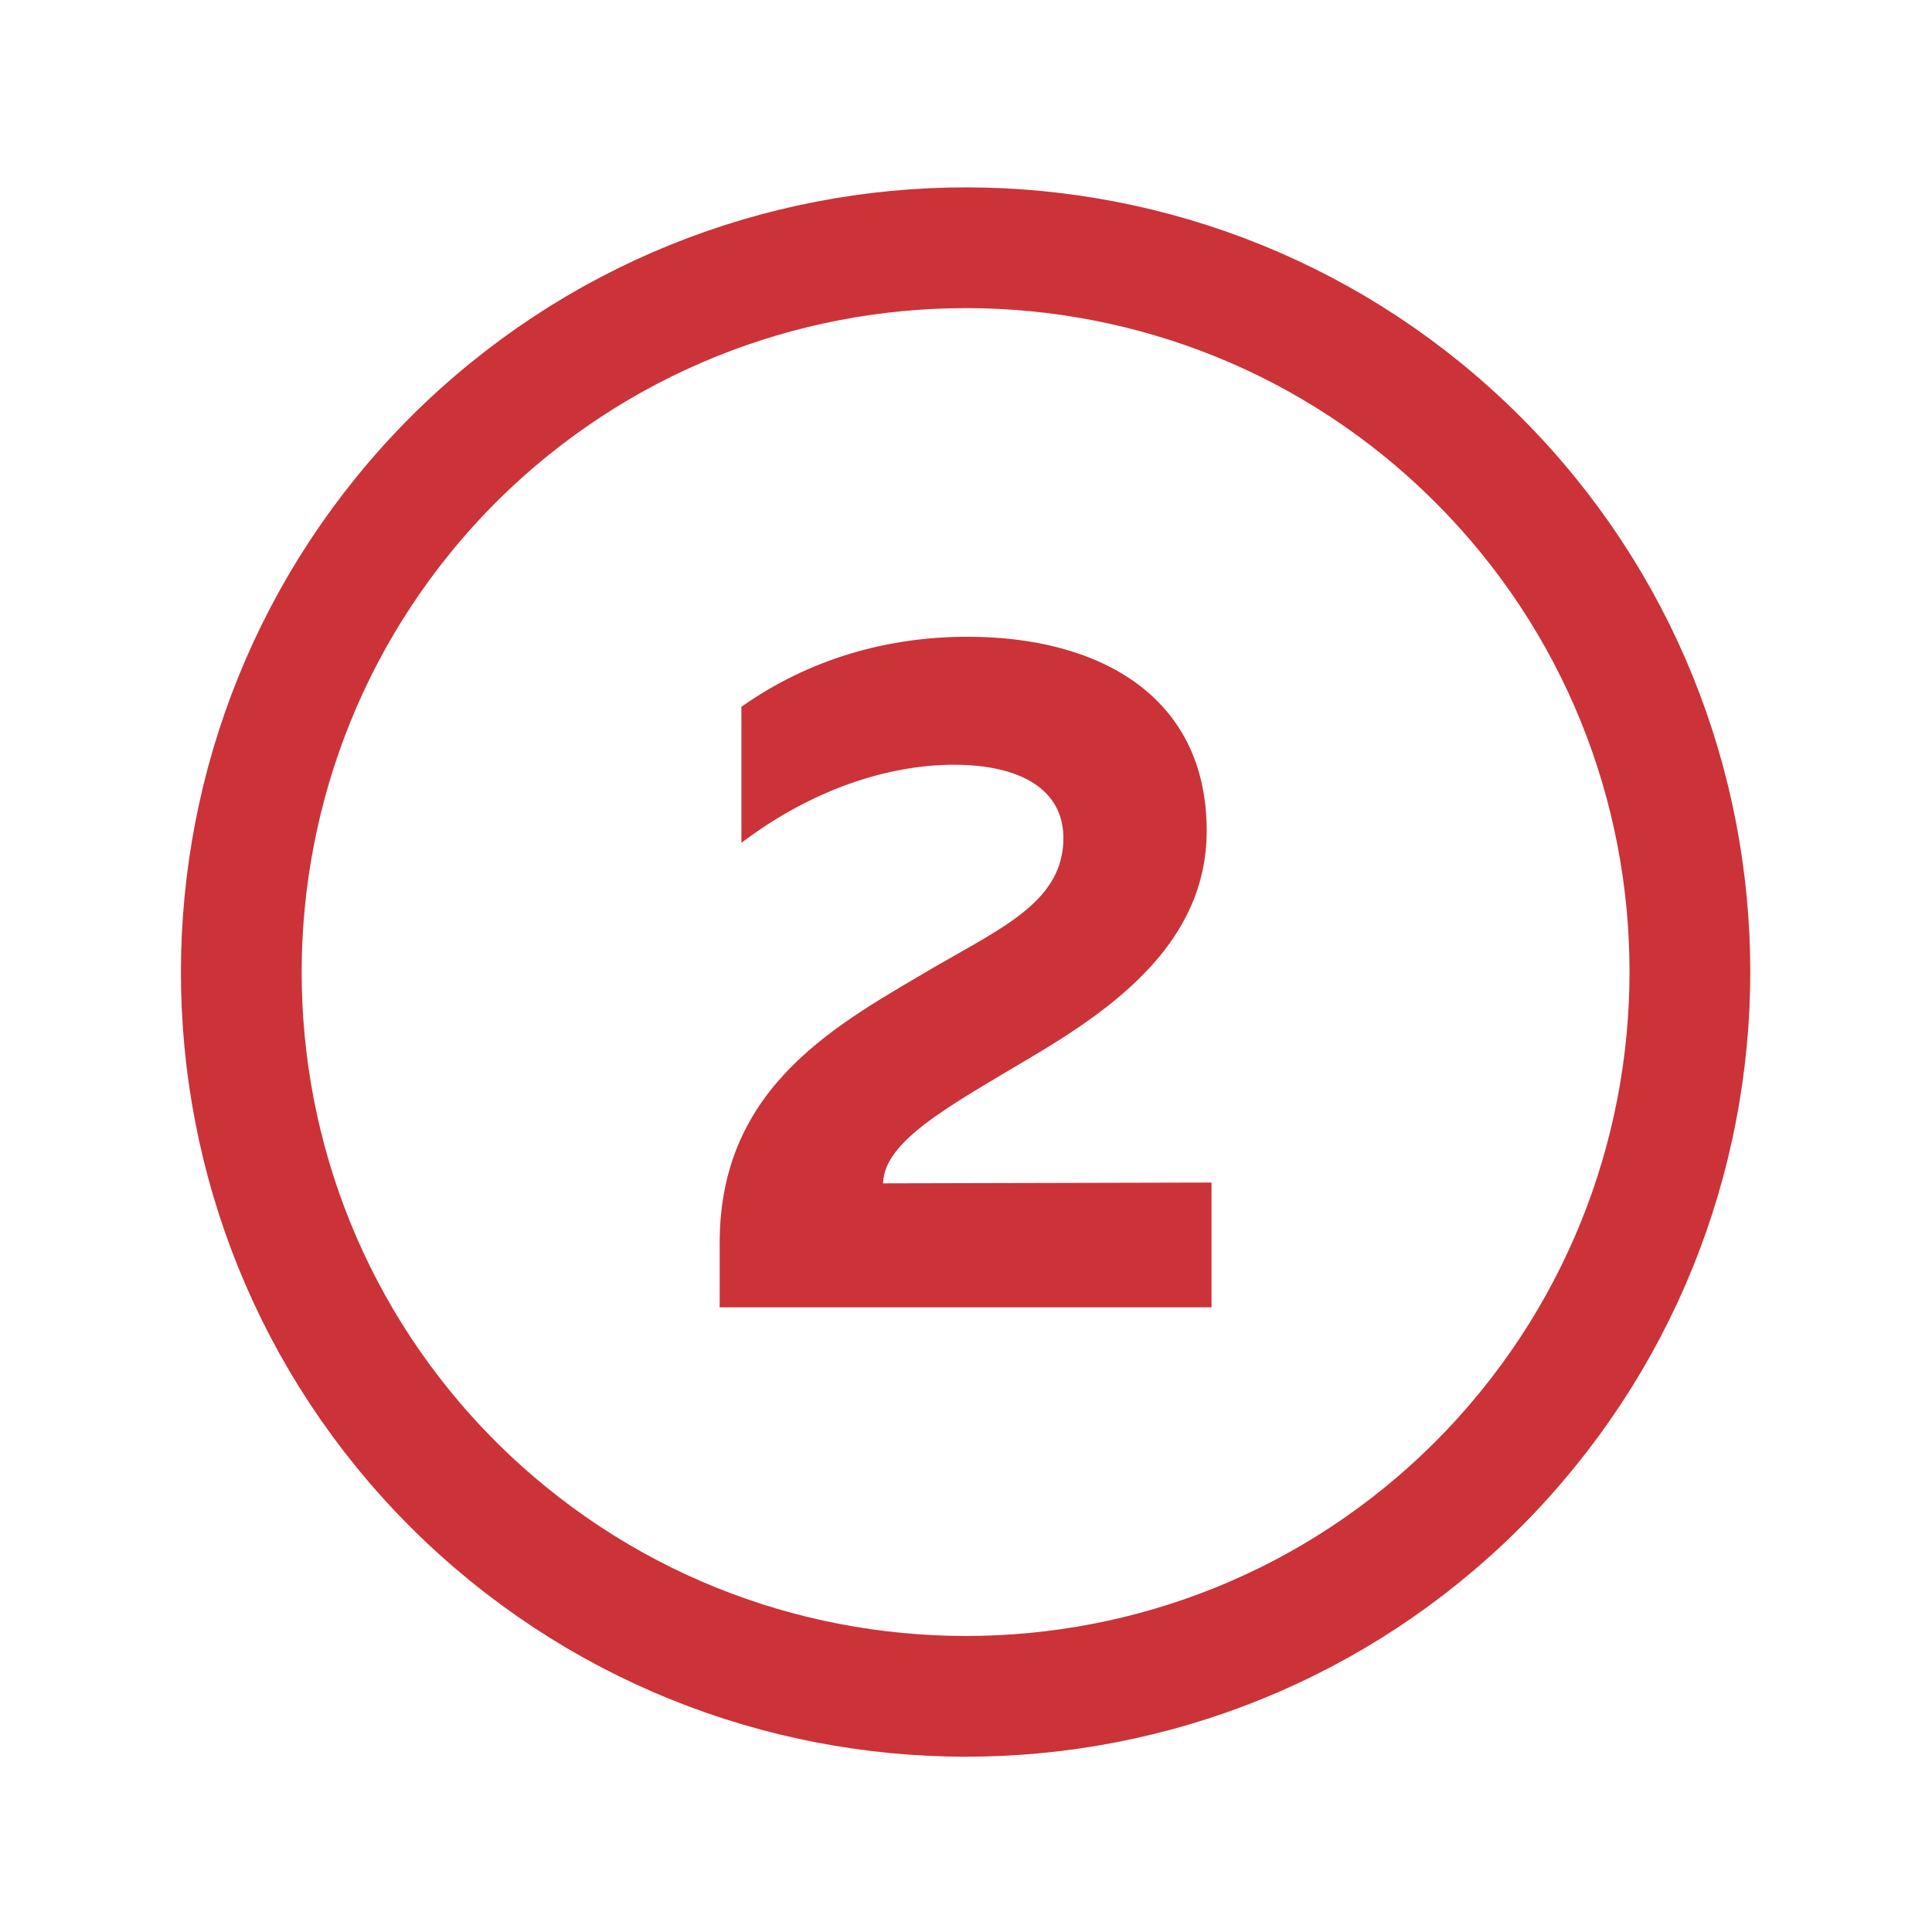
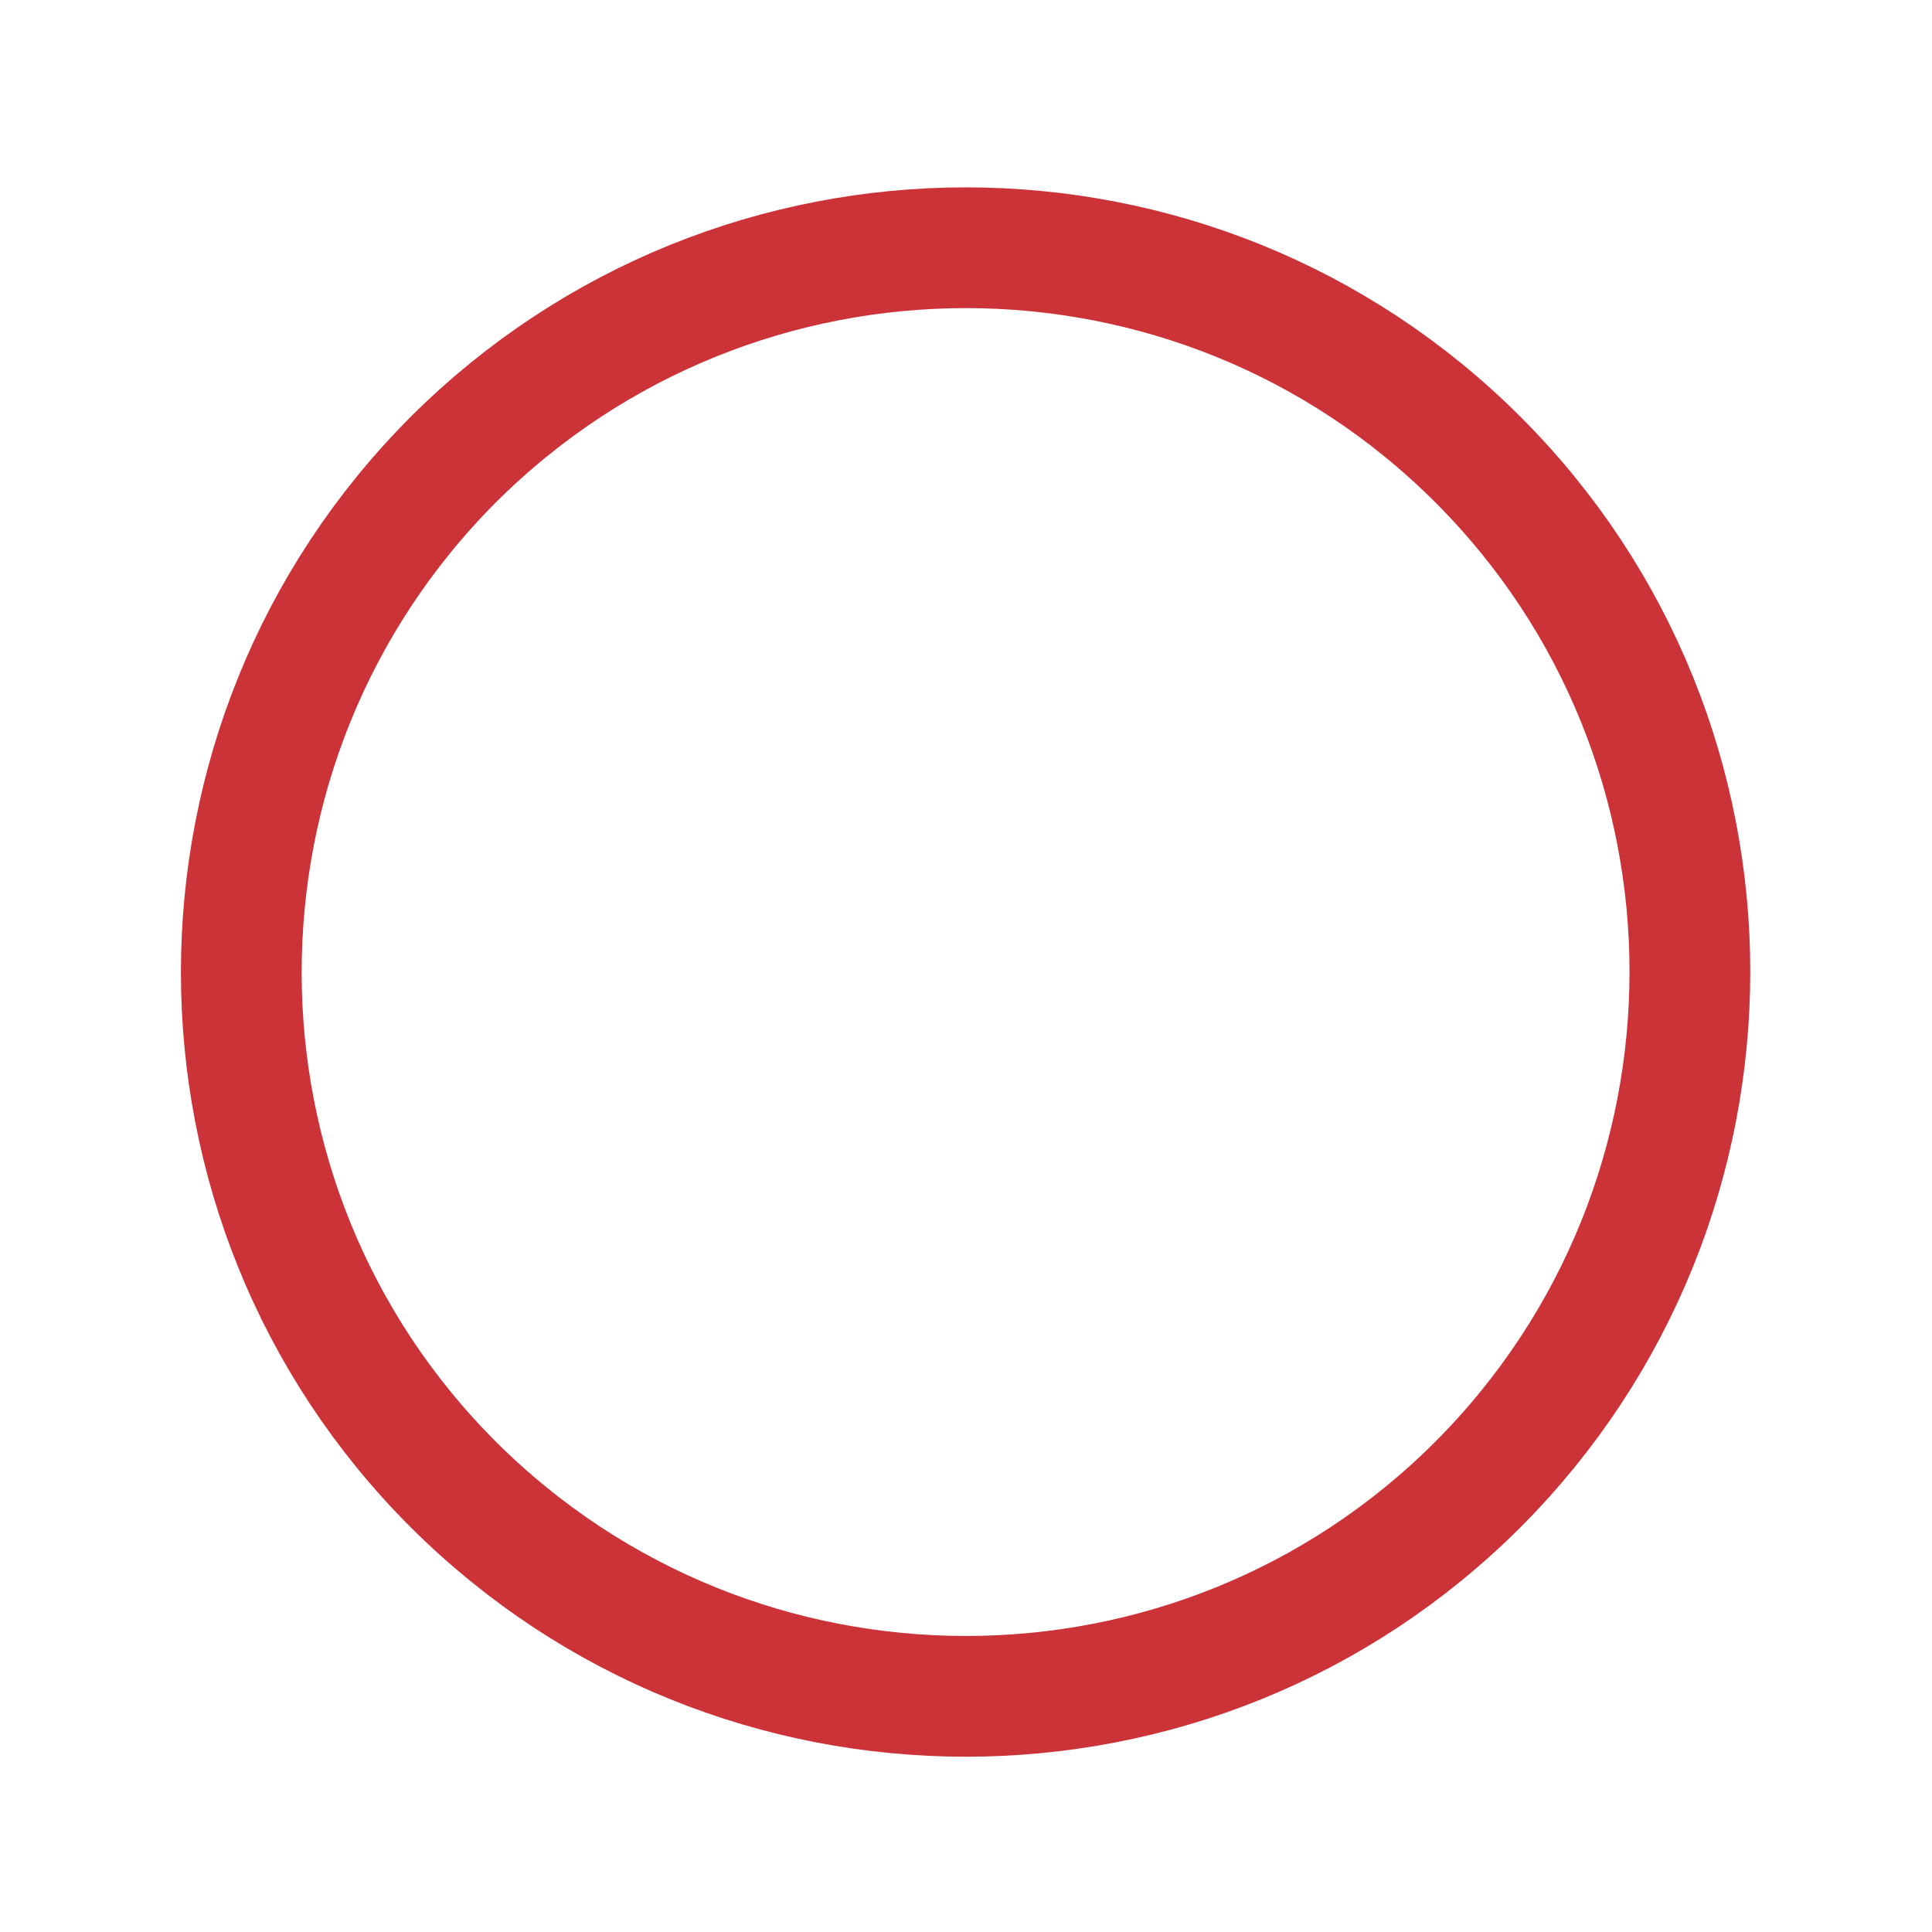
<svg xmlns="http://www.w3.org/2000/svg" version="1.1" id="Layer_1" x="0px" y="0px" viewBox="0 0 24 24" style="enable-background:new 0 0 24 24;" xml:space="preserve">
  <style type="text/css"> .st0{fill:none;stroke:#CB3339;stroke-width:1.5;stroke-linecap:round;stroke-linejoin:round;} .st1{fill:none;} .st2{fill:#CB3339;} </style>
  <path class="st0" d="M18.36,5.71c3.51,3.51,3.51,9.21,0,12.73c-3.51,3.51-9.21,3.51-12.73,0c-3.51-3.51-3.51-9.21,0-12.73 C9.15,2.2,14.85,2.2,18.36,5.71" />
  <path class="st1" d="M0,0.08h24v24H0V0.08z" />
-   <path class="st2" d="M12.02,7.91c1.64,0,2.97,0.74,2.97,2.41c0,1.38-1.14,2.2-2.21,2.83c-0.97,0.58-1.8,1.02-1.81,1.55l4.08-0.01 v1.55H8.94v-0.8c0-1.97,1.49-2.73,2.69-3.44c0.85-0.49,1.58-0.82,1.58-1.59c0-0.6-0.53-0.91-1.36-0.91c-0.82,0-1.77,0.31-2.64,0.97 V8.78C10.06,8.18,11.03,7.91,12.02,7.91z" />
</svg>